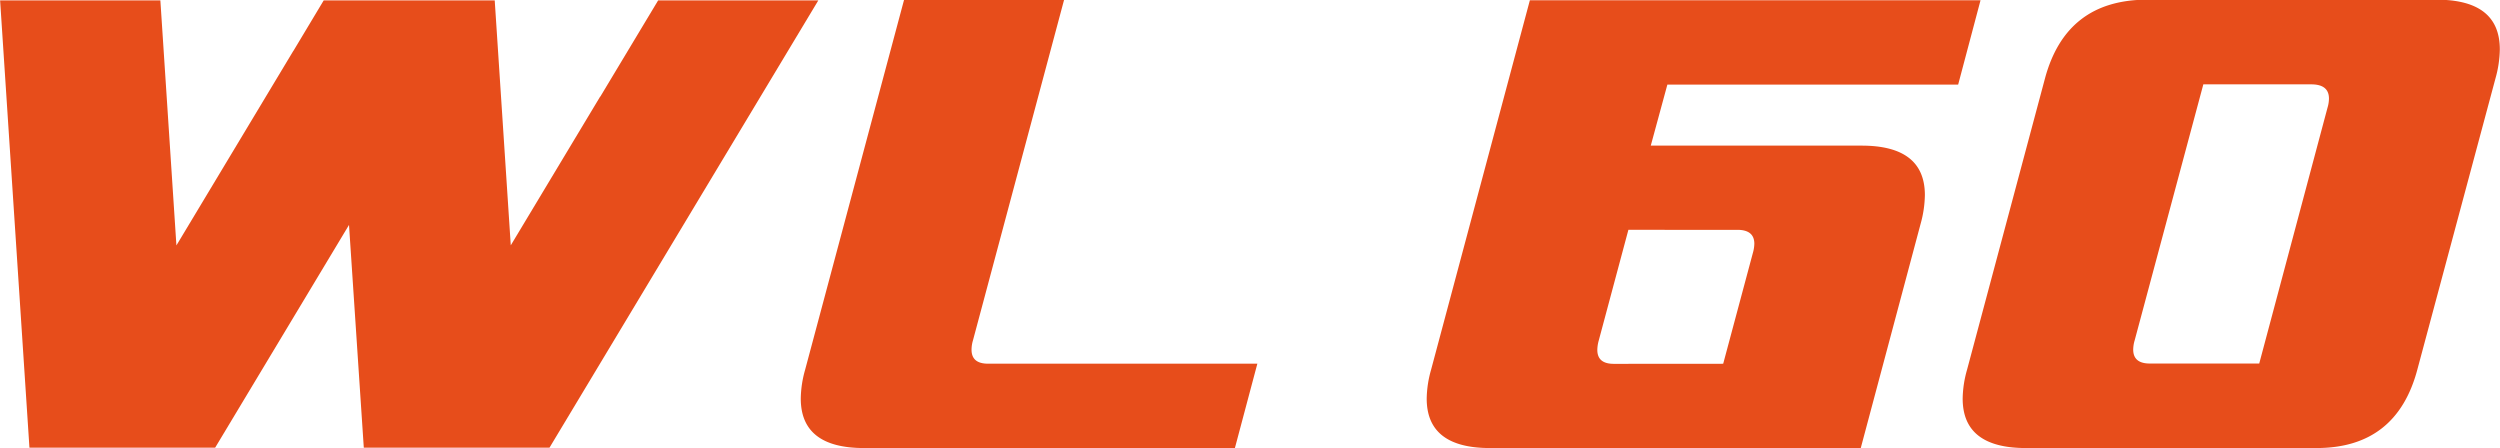
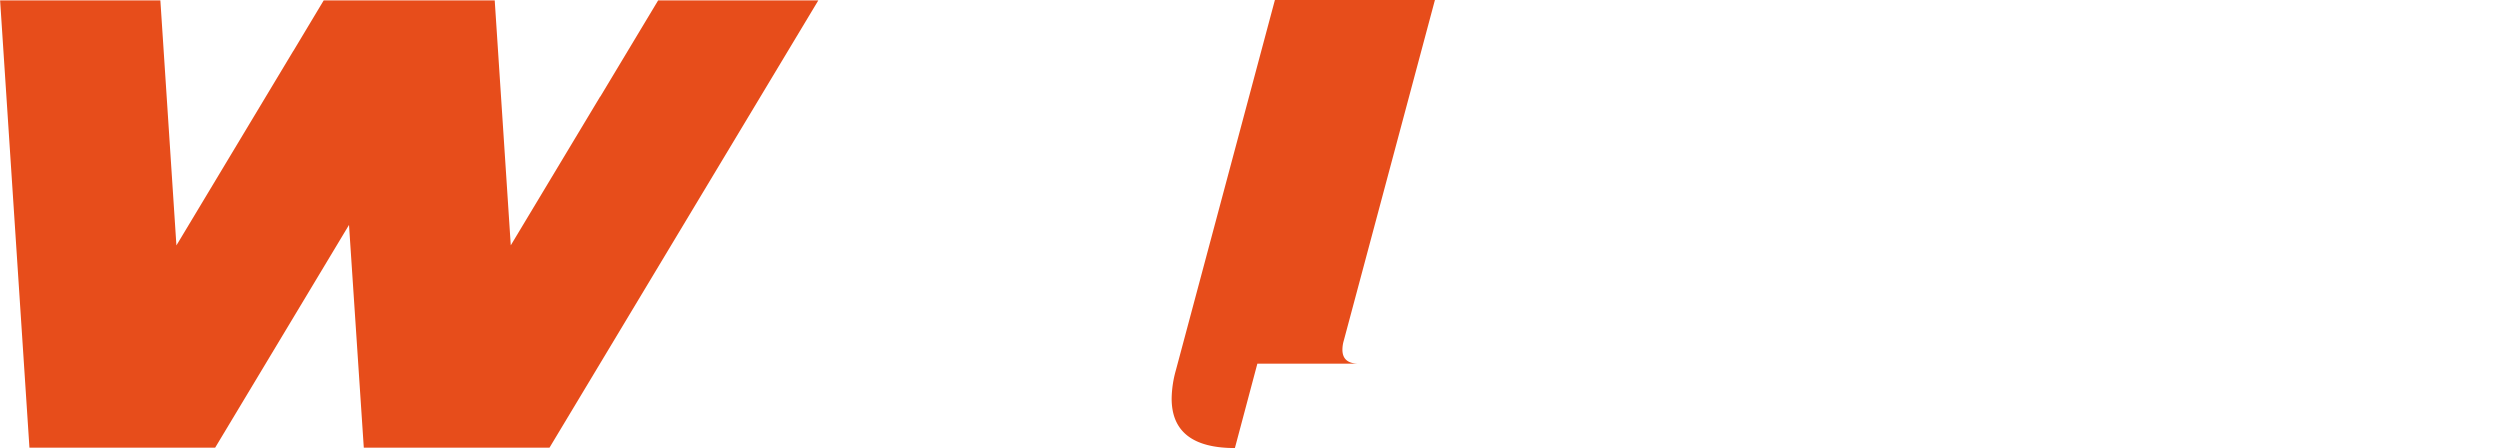
<svg xmlns="http://www.w3.org/2000/svg" width="111.54mm" height="19.99mm" viewBox="0 0 316.18 56.67">
  <polygon points="27.2 56.62 44.13 28.45 46 56.62 69.49 56.62 103.49 0.05 83.23 0.05 75.91 12.23 75.89 12.23 64.59 31.03 62.56 0.05 40.93 0.05 37.09 6.45 37.08 6.45 22.3 31.04 20.27 0.05 0 0.05 3.71 56.62 27.2 56.62" style="fill:#e74d1b" />
-   <path d="M298.28,438.12l-2.84,10.67H248.53q-8,0-8-6.26a13.88,13.88,0,0,1,.55-3.64l12.51-46.77h20.24l-11.52,43.05a4.19,4.19,0,0,0-.18,1.18c0,1.18.69,1.77,2.09,1.77Z" transform="translate(-139.26 -392.12)" style="fill:#e74d1b" />
-   <path d="M395.49,448.79q-8,0-8-6.25a13.88,13.88,0,0,1,.55-3.64l9.85-36.82q2.65-9.93,12.8-10h36.74q8,0,8,6.29a14.21,14.21,0,0,1-.55,3.67L445,438.86q-2.64,9.93-12.76,9.93Zm22.44-46-8.68,32.36a4.29,4.29,0,0,0-.19,1.18q0,1.77,2.1,1.77H425l8.64-32.37a4.08,4.08,0,0,0,.18-1.14c0-1.18-.72-1.78-2.17-1.8Z" transform="translate(-139.26 -392.12)" style="fill:#e74d1b" />
-   <path d="M374.6,448.79H327.7q-8,0-8-6.25a13.88,13.88,0,0,1,.55-3.64l12.5-46.75h57l-2.83,10.67H350.14l-2.1,7.72h26.67q8,0,8,6.26a14.27,14.27,0,0,1-.55,3.67Zm-17.4-10.66,3.75-14a4.57,4.57,0,0,0,.19-1.18c0-1.17-.72-1.76-2.14-1.76H345.21l-3.75,14a4.64,4.64,0,0,0-.18,1.18c0,1.18.69,1.77,2.09,1.77Z" transform="translate(-139.26 -392.12)" style="fill:#e74d1b" />
+   <path d="M298.28,438.12l-2.84,10.67q-8,0-8-6.26a13.88,13.88,0,0,1,.55-3.64l12.51-46.77h20.24l-11.52,43.05a4.19,4.19,0,0,0-.18,1.18c0,1.18.69,1.77,2.09,1.77Z" transform="translate(-139.26 -392.12)" style="fill:#e74d1b" />
</svg>